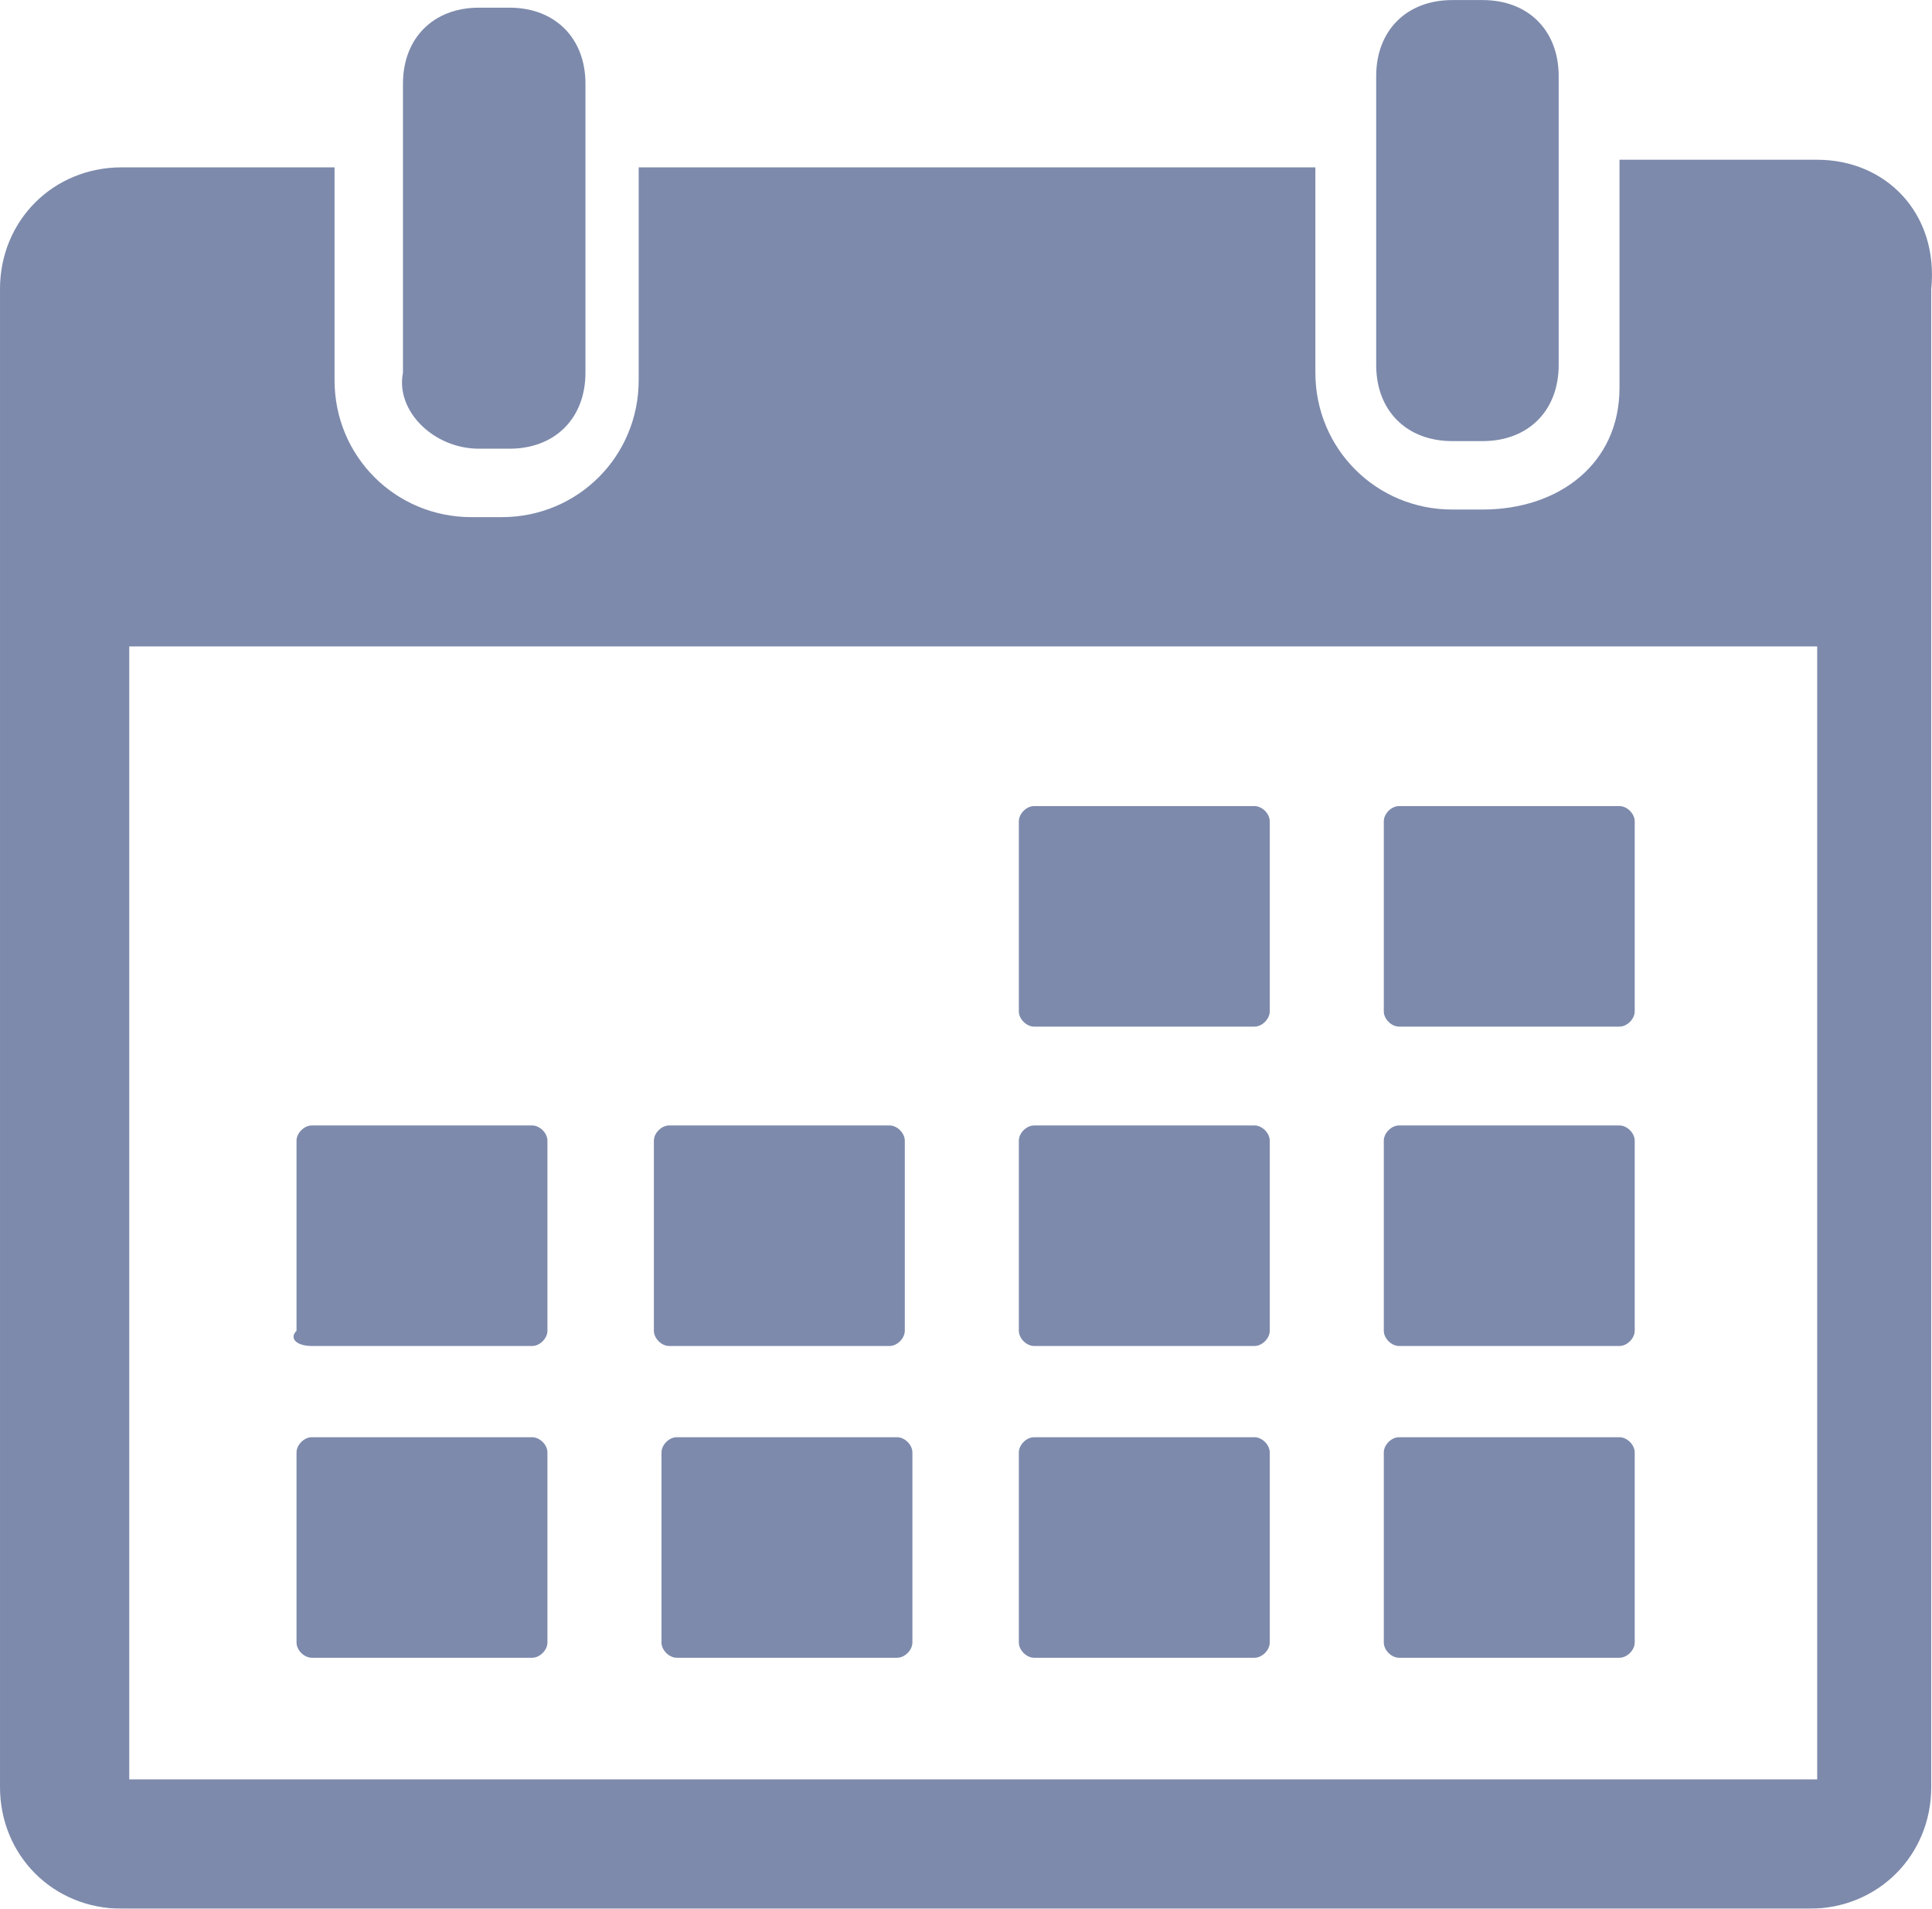
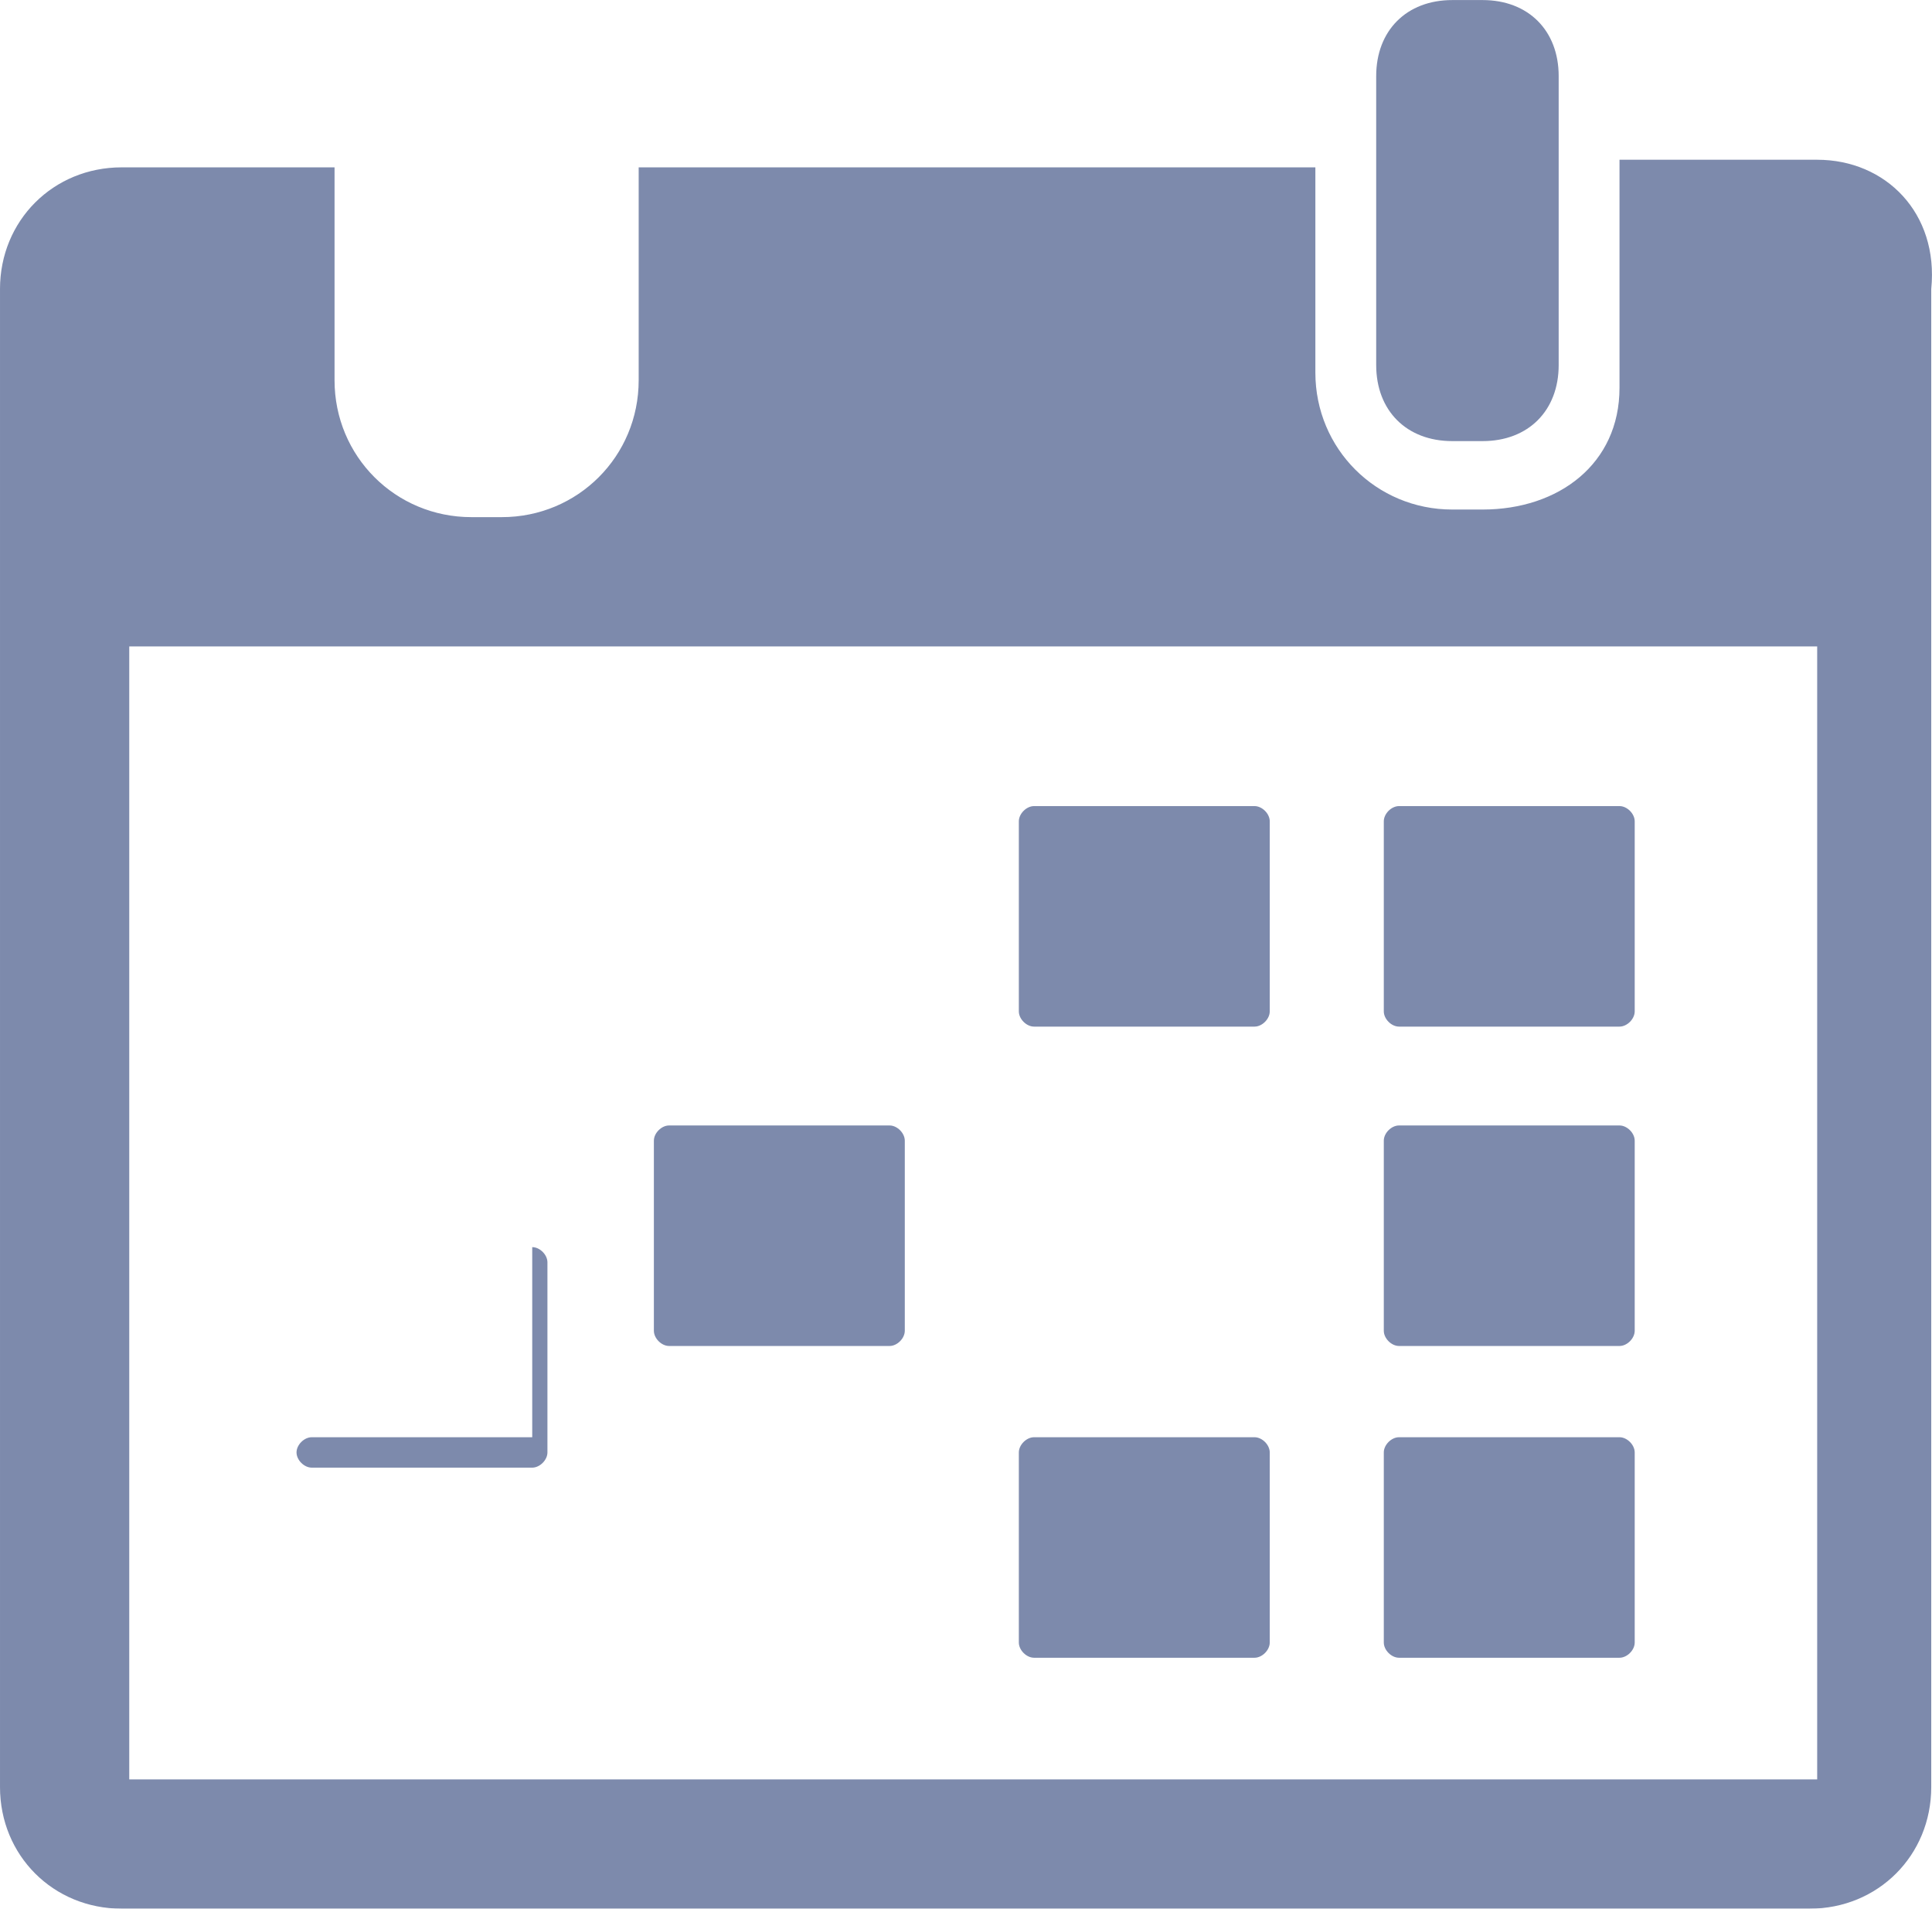
<svg xmlns="http://www.w3.org/2000/svg" xmlns:ns1="http://sodipodi.sourceforge.net/DTD/sodipodi-0.dtd" xmlns:ns2="http://www.inkscape.org/namespaces/inkscape" version="1.1" id="svg8698" viewBox="0 0 25.41 25.1" height="7.084mm" width="7.171mm" ns1:docname="calendar-grey.svg" ns2:version="0.92.2 (5c3e80d, 2017-08-06)">
  <ns1:namedview pagecolor="#ffffff" bordercolor="#666666" borderopacity="1" objecttolerance="10" gridtolerance="10" guidetolerance="10" ns2:pageopacity="0" ns2:pageshadow="2" ns2:window-width="1423" ns2:window-height="1492" id="namedview22" showgrid="false" ns2:zoom="8.8147409" ns2:cx="-8.5135641" ns2:cy="13.386667" ns2:window-x="0" ns2:window-y="0" ns2:window-maximized="0" ns2:current-layer="layer1" />
  <defs id="defs8700" />
  <g transform="translate(1409.848,-142.669)" id="layer1">
    <g style="fill:#0e2666;fill-opacity:1;opacity:0.54" id="g6390" transform="translate(-2123.648,-180.731)">
      <g style="fill:#0e2666;fill-opacity:1" id="g6392">
-         <path id="path6394" d="m 720.1,329.3 0.4,0 c 0.6,0 1,-0.4 1,-1 l 0,-3.8 c 0,-0.6 -0.4,-1 -1,-1 l -0.4,0 c -0.6,0 -1,0.4 -1,1 l 0,3.8 c -0.1,0.5 0.4,1 1,1 l 0,0 z m 0,0" style="fill:#0e2666;fill-opacity:1" />
        <g style="fill:#0e2666;fill-opacity:1" id="g6396">
          <path id="path6398" d="m 732.9,329.2 0.4,0 c 0.6,0 1,-0.4 1,-1 l 0,-3.8 c 0,-0.6 -0.4,-1 -1,-1 l -0.4,0 c -0.6,0 -1,0.4 -1,1 l 0,3.8 c 0,0.6 0.4,1 1,1 l 0,0 z m 0,0" style="fill:#0e2666;fill-opacity:1" />
          <path id="path6400" d="m 737.7,325.5 -2.6,0 0,3 c 0,1 -0.8,1.6 -1.8,1.6 l -0.4,0 c -1,0 -1.8,-0.8 -1.8,-1.8 l 0,-2.7 -8.9,0 0,2.8 c 0,1 -0.8,1.8 -1.8,1.8 l -0.4,0 c -1,0 -1.8,-0.8 -1.8,-1.8 l 0,-2.8 -2.8,0 c -0.9,0 -1.6,0.7 -1.6,1.6 l 0,19.7 c 0,0.9 0.7,1.6 1.6,1.6 l 22.2,0 c 0.9,0 1.6,-0.7 1.6,-1.6 l 0,-19.7 c 0.1,-1 -0.6,-1.7 -1.5,-1.7 l 0,0 z m 0,21.3 -22.2,0 0,-14.9 22.2,0 0,14.9 0,0 0,0 z m 0,0" style="fill:#0e2666;fill-opacity:1" />
        </g>
        <path id="path6402" d="m 727.4,336.9 2.9,0 c 0.1,0 0.2,-0.1 0.2,-0.2 l 0,-2.5 c 0,-0.1 -0.1,-0.2 -0.2,-0.2 l -2.9,0 c -0.1,0 -0.2,0.1 -0.2,0.2 l 0,2.5 c 0,0.1 0.1,0.2 0.2,0.2 l 0,0 z m 0,0" style="fill:#0e2666;fill-opacity:1" />
        <path id="path6404" d="m 732.2,336.9 2.9,0 c 0.1,0 0.2,-0.1 0.2,-0.2 l 0,-2.5 c 0,-0.1 -0.1,-0.2 -0.2,-0.2 l -2.9,0 c -0.1,0 -0.2,0.1 -0.2,0.2 l 0,2.5 c 0,0.1 0.1,0.2 0.2,0.2 l 0,0 z m 0,0" style="fill:#0e2666;fill-opacity:1" />
-         <path id="path6406" d="m 717.9,341.1 2.9,0 c 0.1,0 0.2,-0.1 0.2,-0.2 l 0,-2.5 c 0,-0.1 -0.1,-0.2 -0.2,-0.2 l -2.9,0 c -0.1,0 -0.2,0.1 -0.2,0.2 l 0,2.5 c -0.1,0.1 0,0.2 0.2,0.2 l 0,0 z m 0,0" style="fill:#0e2666;fill-opacity:1" />
        <path id="path6408" d="m 722.6,341.1 2.9,0 c 0.1,0 0.2,-0.1 0.2,-0.2 l 0,-2.5 c 0,-0.1 -0.1,-0.2 -0.2,-0.2 l -2.9,0 c -0.1,0 -0.2,0.1 -0.2,0.2 l 0,2.5 c 0,0.1 0.1,0.2 0.2,0.2 l 0,0 z m 0,0" style="fill:#0e2666;fill-opacity:1" />
-         <path id="path6410" d="m 727.4,341.1 2.9,0 c 0.1,0 0.2,-0.1 0.2,-0.2 l 0,-2.5 c 0,-0.1 -0.1,-0.2 -0.2,-0.2 l -2.9,0 c -0.1,0 -0.2,0.1 -0.2,0.2 l 0,2.5 c 0,0.1 0.1,0.2 0.2,0.2 l 0,0 z m 0,0" style="fill:#0e2666;fill-opacity:1" />
        <path id="path6412" d="m 732.2,341.1 2.9,0 c 0.1,0 0.2,-0.1 0.2,-0.2 l 0,-2.5 c 0,-0.1 -0.1,-0.2 -0.2,-0.2 l -2.9,0 c -0.1,0 -0.2,0.1 -0.2,0.2 l 0,2.5 c 0,0.1 0.1,0.2 0.2,0.2 l 0,0 z m 0,0" style="fill:#0e2666;fill-opacity:1" />
-         <path id="path6414" d="m 720.8,342.3 -2.9,0 c -0.1,0 -0.2,0.1 -0.2,0.2 l 0,2.5 c 0,0.1 0.1,0.2 0.2,0.2 l 2.9,0 c 0.1,0 0.2,-0.1 0.2,-0.2 l 0,-2.5 c 0,-0.1 -0.1,-0.2 -0.2,-0.2 l 0,0 z m 0,0" style="fill:#0e2666;fill-opacity:1" />
-         <path id="path6416" d="m 725.6,342.3 -2.9,0 c -0.1,0 -0.2,0.1 -0.2,0.2 l 0,2.5 c 0,0.1 0.1,0.2 0.2,0.2 l 2.9,0 c 0.1,0 0.2,-0.1 0.2,-0.2 l 0,-2.5 c 0,-0.1 -0.1,-0.2 -0.2,-0.2 l 0,0 z m 0,0" style="fill:#0e2666;fill-opacity:1" />
+         <path id="path6414" d="m 720.8,342.3 -2.9,0 c -0.1,0 -0.2,0.1 -0.2,0.2 c 0,0.1 0.1,0.2 0.2,0.2 l 2.9,0 c 0.1,0 0.2,-0.1 0.2,-0.2 l 0,-2.5 c 0,-0.1 -0.1,-0.2 -0.2,-0.2 l 0,0 z m 0,0" style="fill:#0e2666;fill-opacity:1" />
        <path id="path6418" d="m 730.3,342.3 -2.9,0 c -0.1,0 -0.2,0.1 -0.2,0.2 l 0,2.5 c 0,0.1 0.1,0.2 0.2,0.2 l 2.9,0 c 0.1,0 0.2,-0.1 0.2,-0.2 l 0,-2.5 c 0,-0.1 -0.1,-0.2 -0.2,-0.2 l 0,0 z m 0,0" style="fill:#0e2666;fill-opacity:1" />
        <path id="path6420" d="m 735.1,342.3 -2.9,0 c -0.1,0 -0.2,0.1 -0.2,0.2 l 0,2.5 c 0,0.1 0.1,0.2 0.2,0.2 l 2.9,0 c 0.1,0 0.2,-0.1 0.2,-0.2 l 0,-2.5 c 0,-0.1 -0.1,-0.2 -0.2,-0.2 l 0,0 z m 0,0" style="fill:#0e2666;fill-opacity:1" />
      </g>
    </g>
  </g>
</svg>